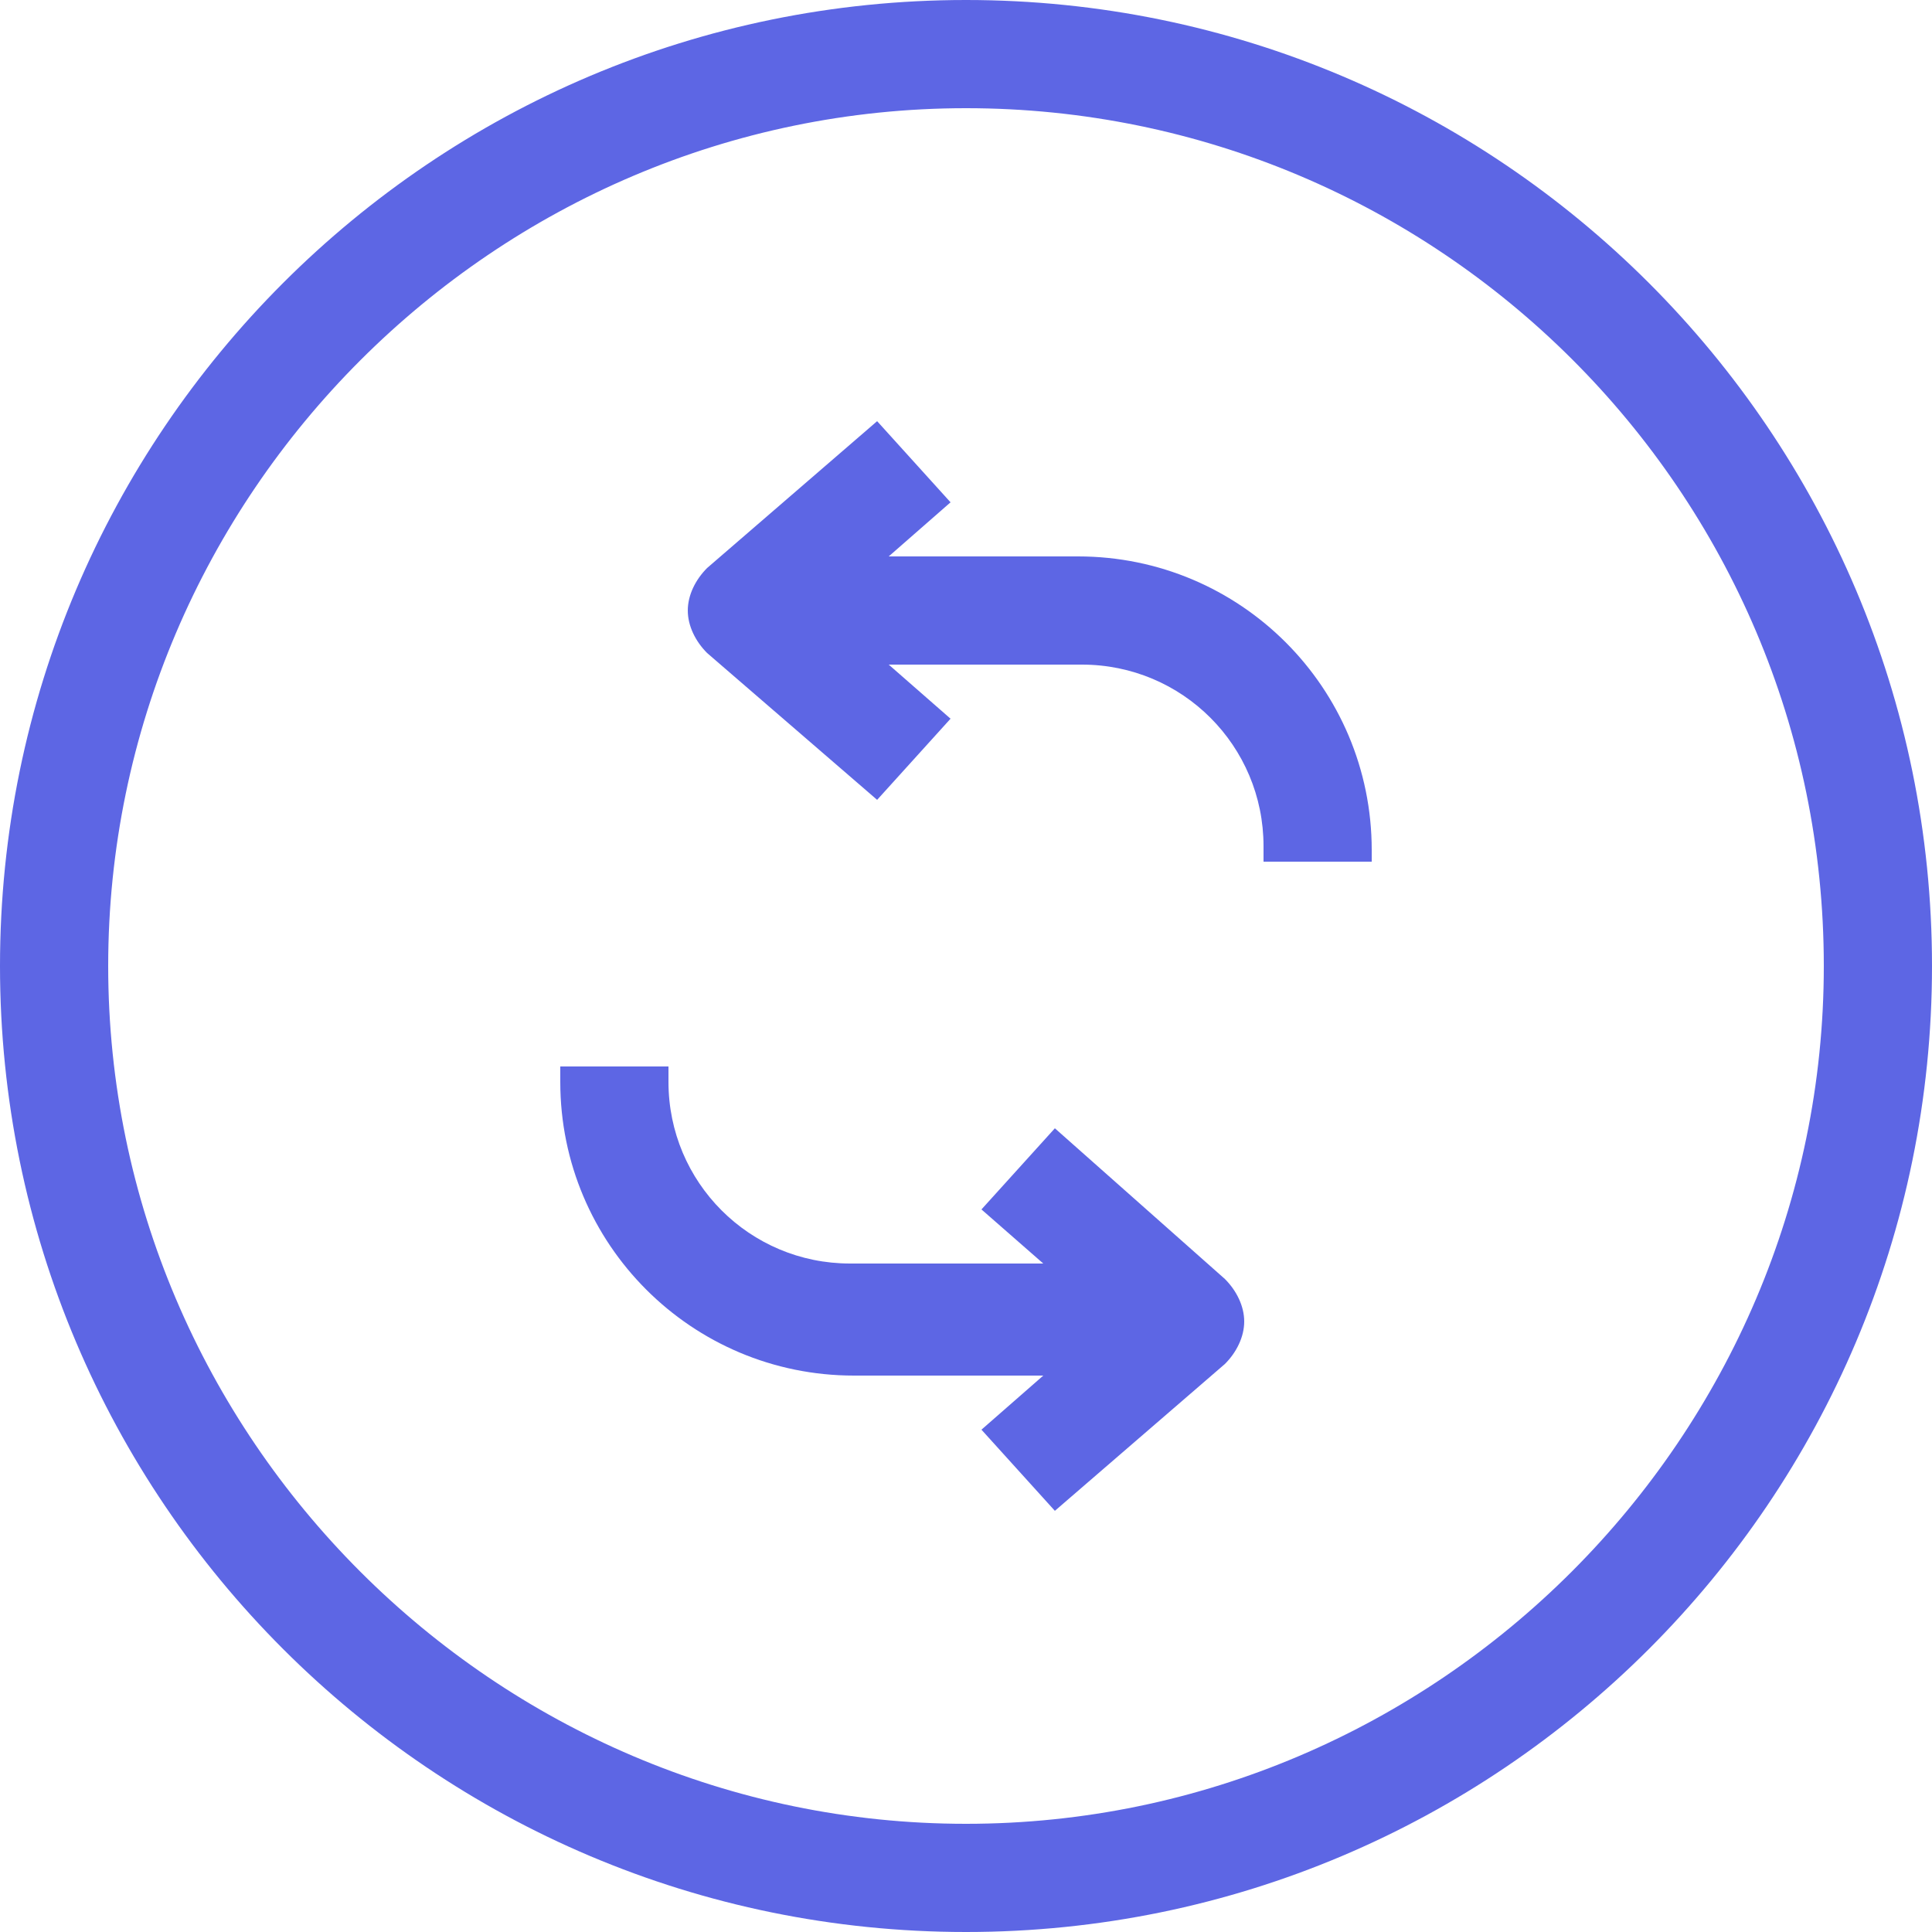
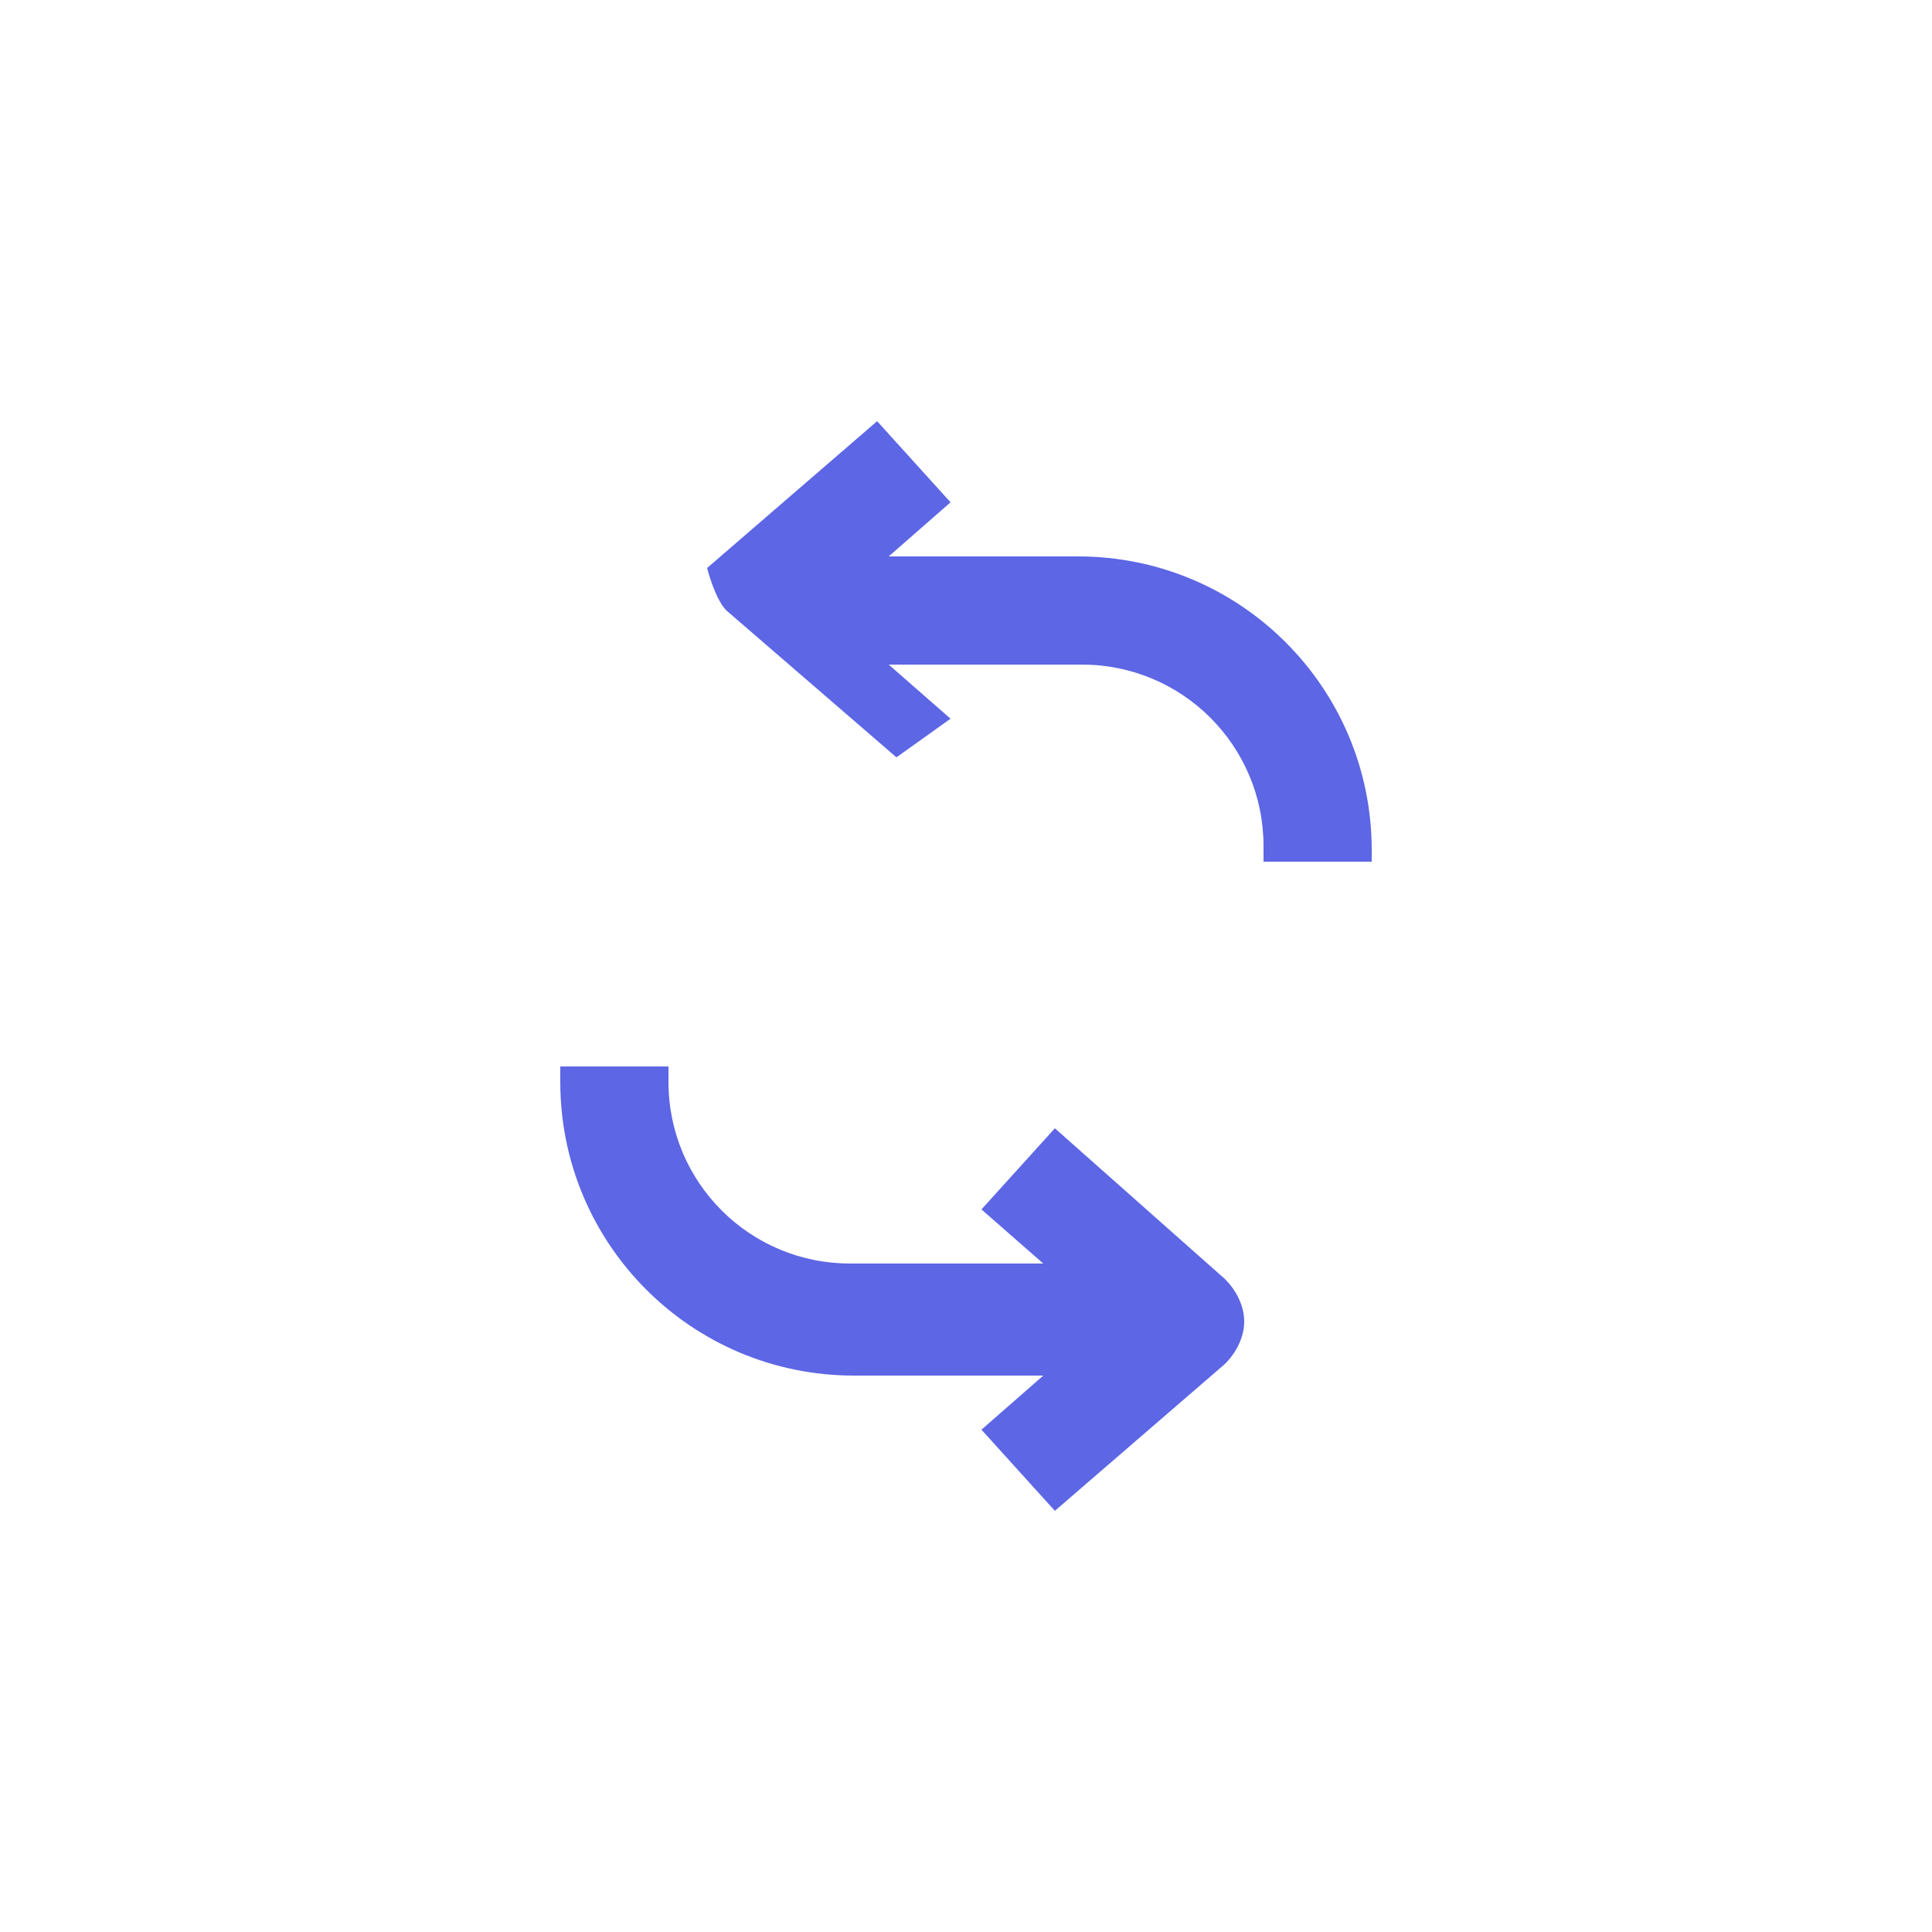
<svg xmlns="http://www.w3.org/2000/svg" enable-background="new 0 0 50 50" viewBox="0 0 50 50">
  <g fill="#5d66e4">
-     <path d="m25 0c-13.8 0-25 11.2-25 25s11.2 25 25 25 25-11.2 25-25-11.2-25-25-25zm0 47.2c-12.2 0-22.2-10-22.2-22.2s10-22.2 22.2-22.2 22.2 9.9 22.2 22.2c0 12.2-10 22.2-22.2 22.2z" />
    <path d="m27.3 29.2-1.9 2.1 1.6 1.4h-5c-2.6 0-4.7-2.1-4.7-4.7v-.4h-2.8v.4c0 4.2 3.4 7.6 7.6 7.6h4.9l-1.6 1.4 1.9 2.1 4.4-3.8c.3-.3.5-.7.5-1.1s-.2-.8-.5-1.1z" />
-     <path d="m24.6 18.6-1.6-1.4h5c2.6 0 4.7 2.1 4.7 4.7v.4h2.8v-.3c0-4.2-3.4-7.6-7.6-7.6h-4.9l1.6-1.4-1.9-2.1-4.4 3.8c-.3.3-.5.7-.5 1.1s.2.8.5 1.1l4.4 3.8z" />
+     <path d="m24.6 18.6-1.6-1.4h5c2.6 0 4.7 2.1 4.7 4.7v.4h2.8v-.3c0-4.2-3.4-7.6-7.6-7.6h-4.9l1.6-1.4-1.9-2.1-4.4 3.8s.2.8.5 1.1l4.4 3.8z" />
  </g>
</svg>